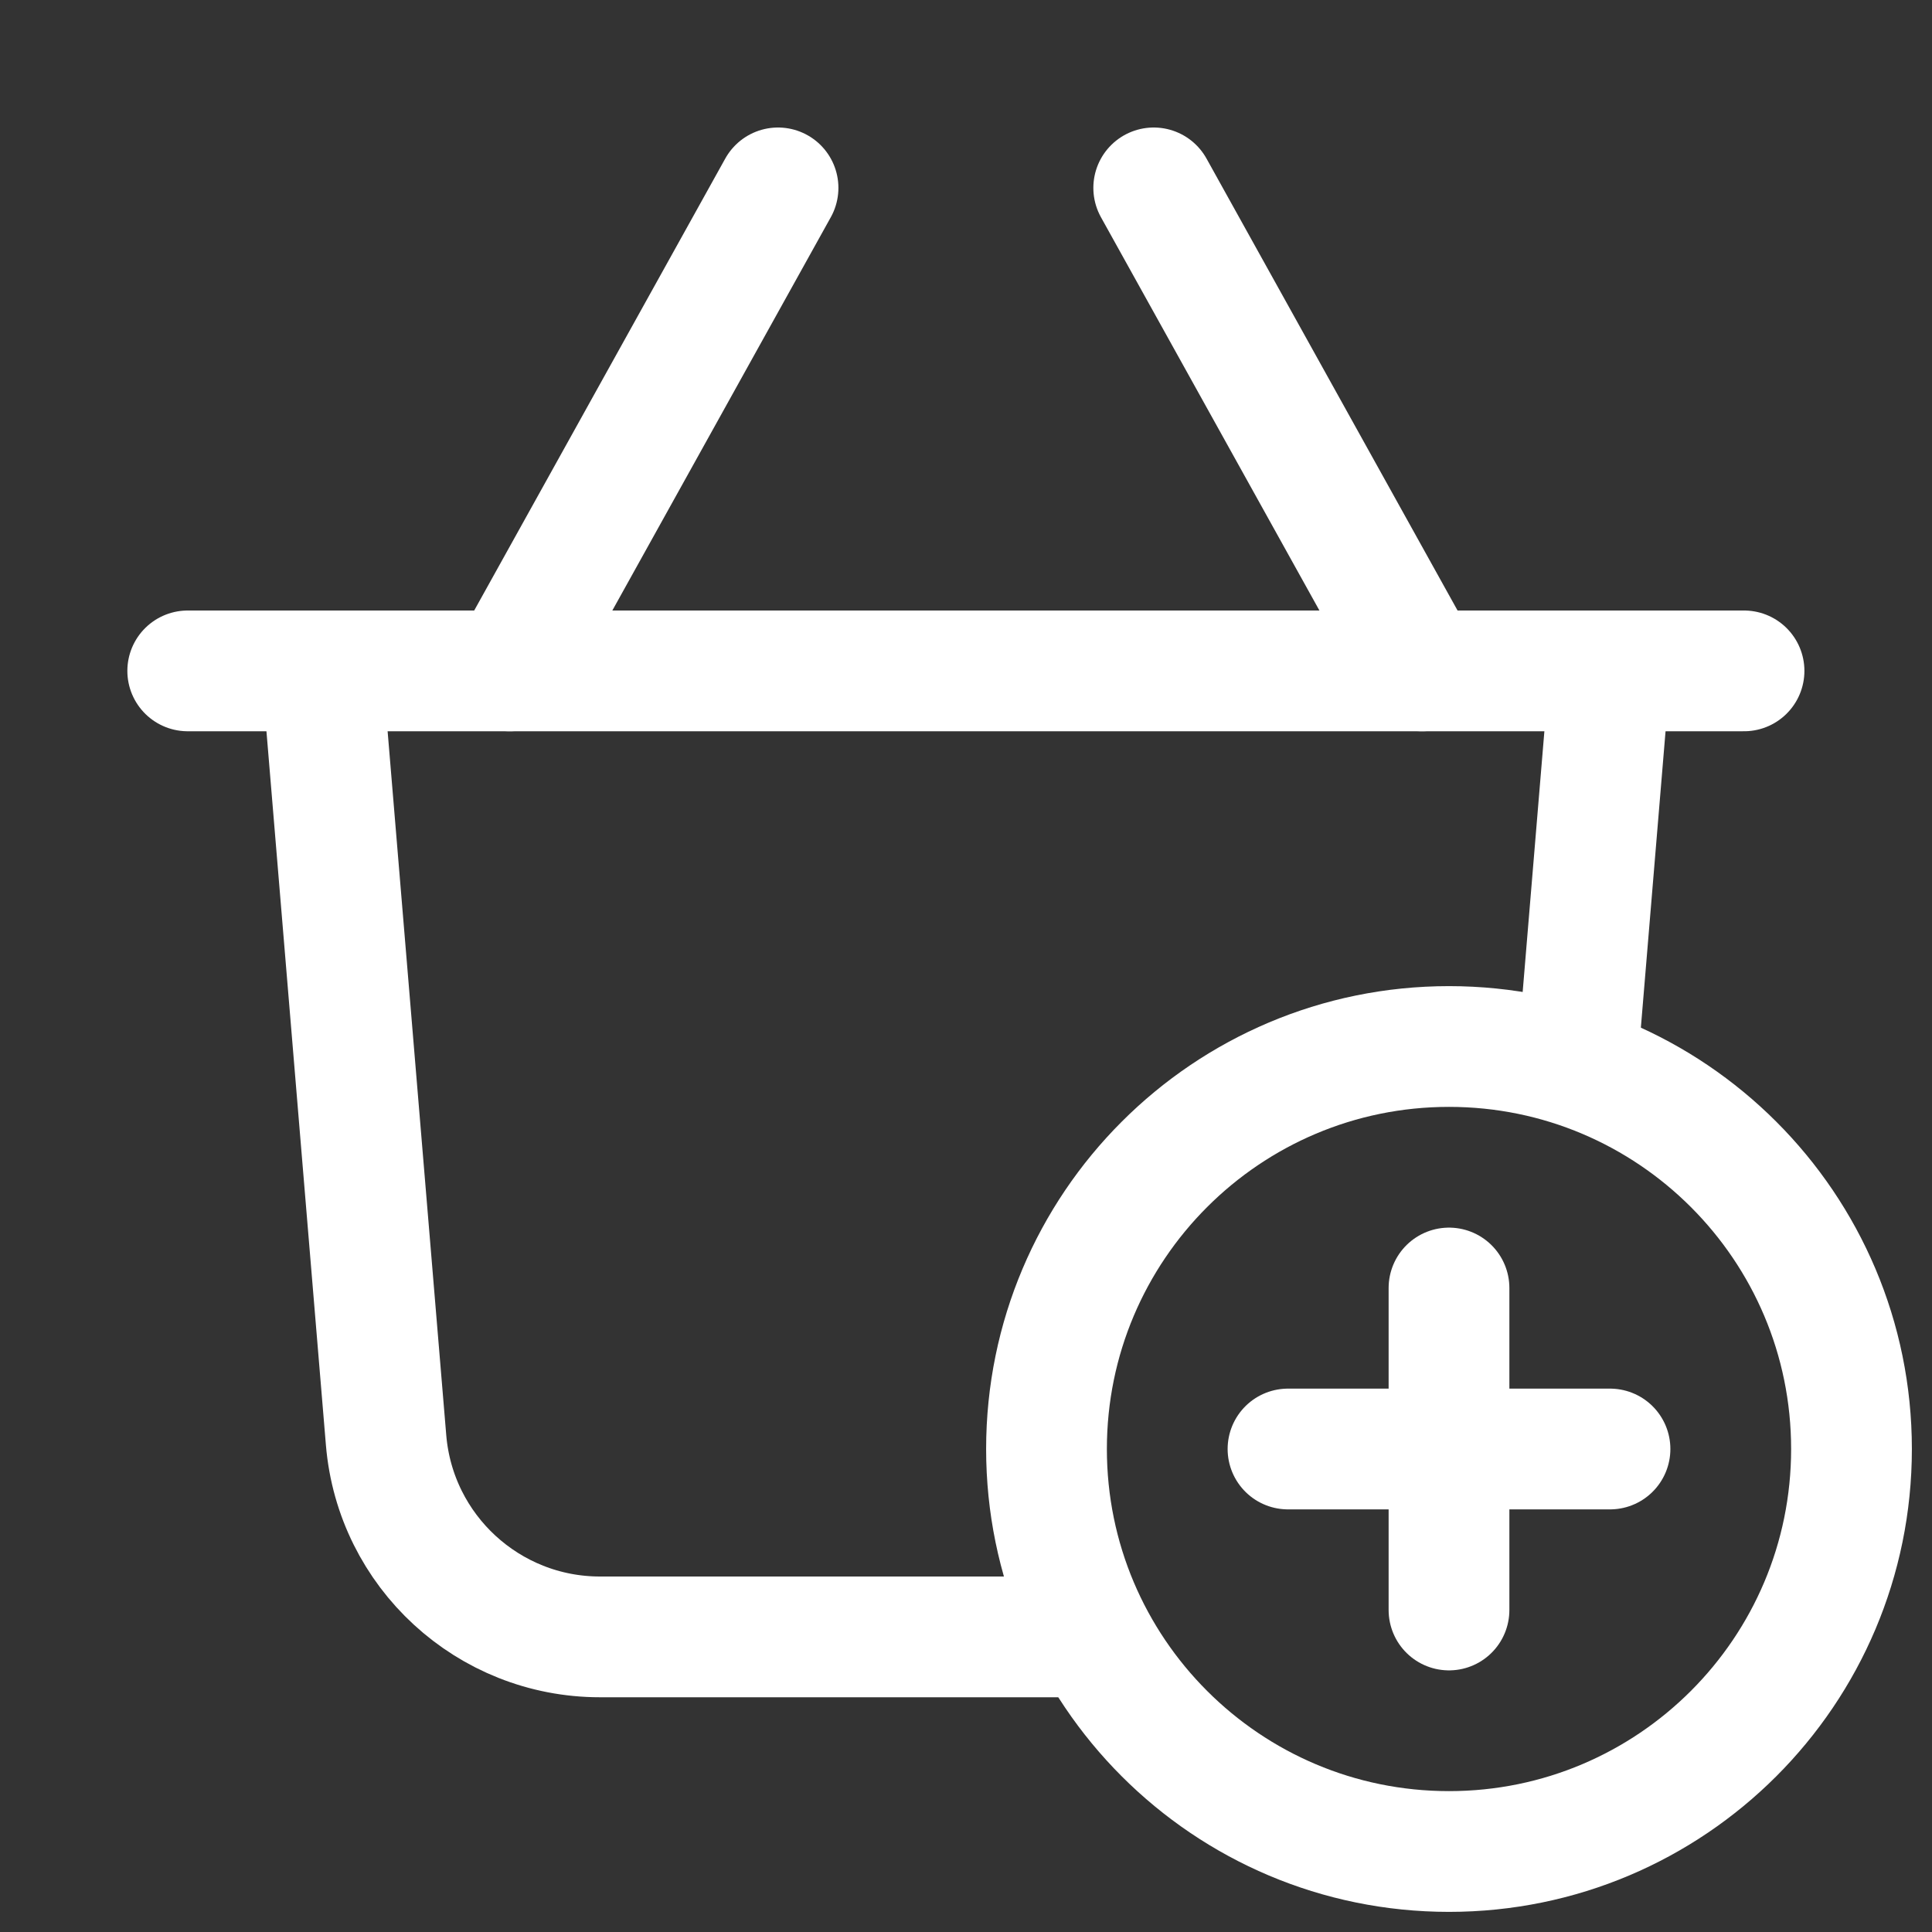
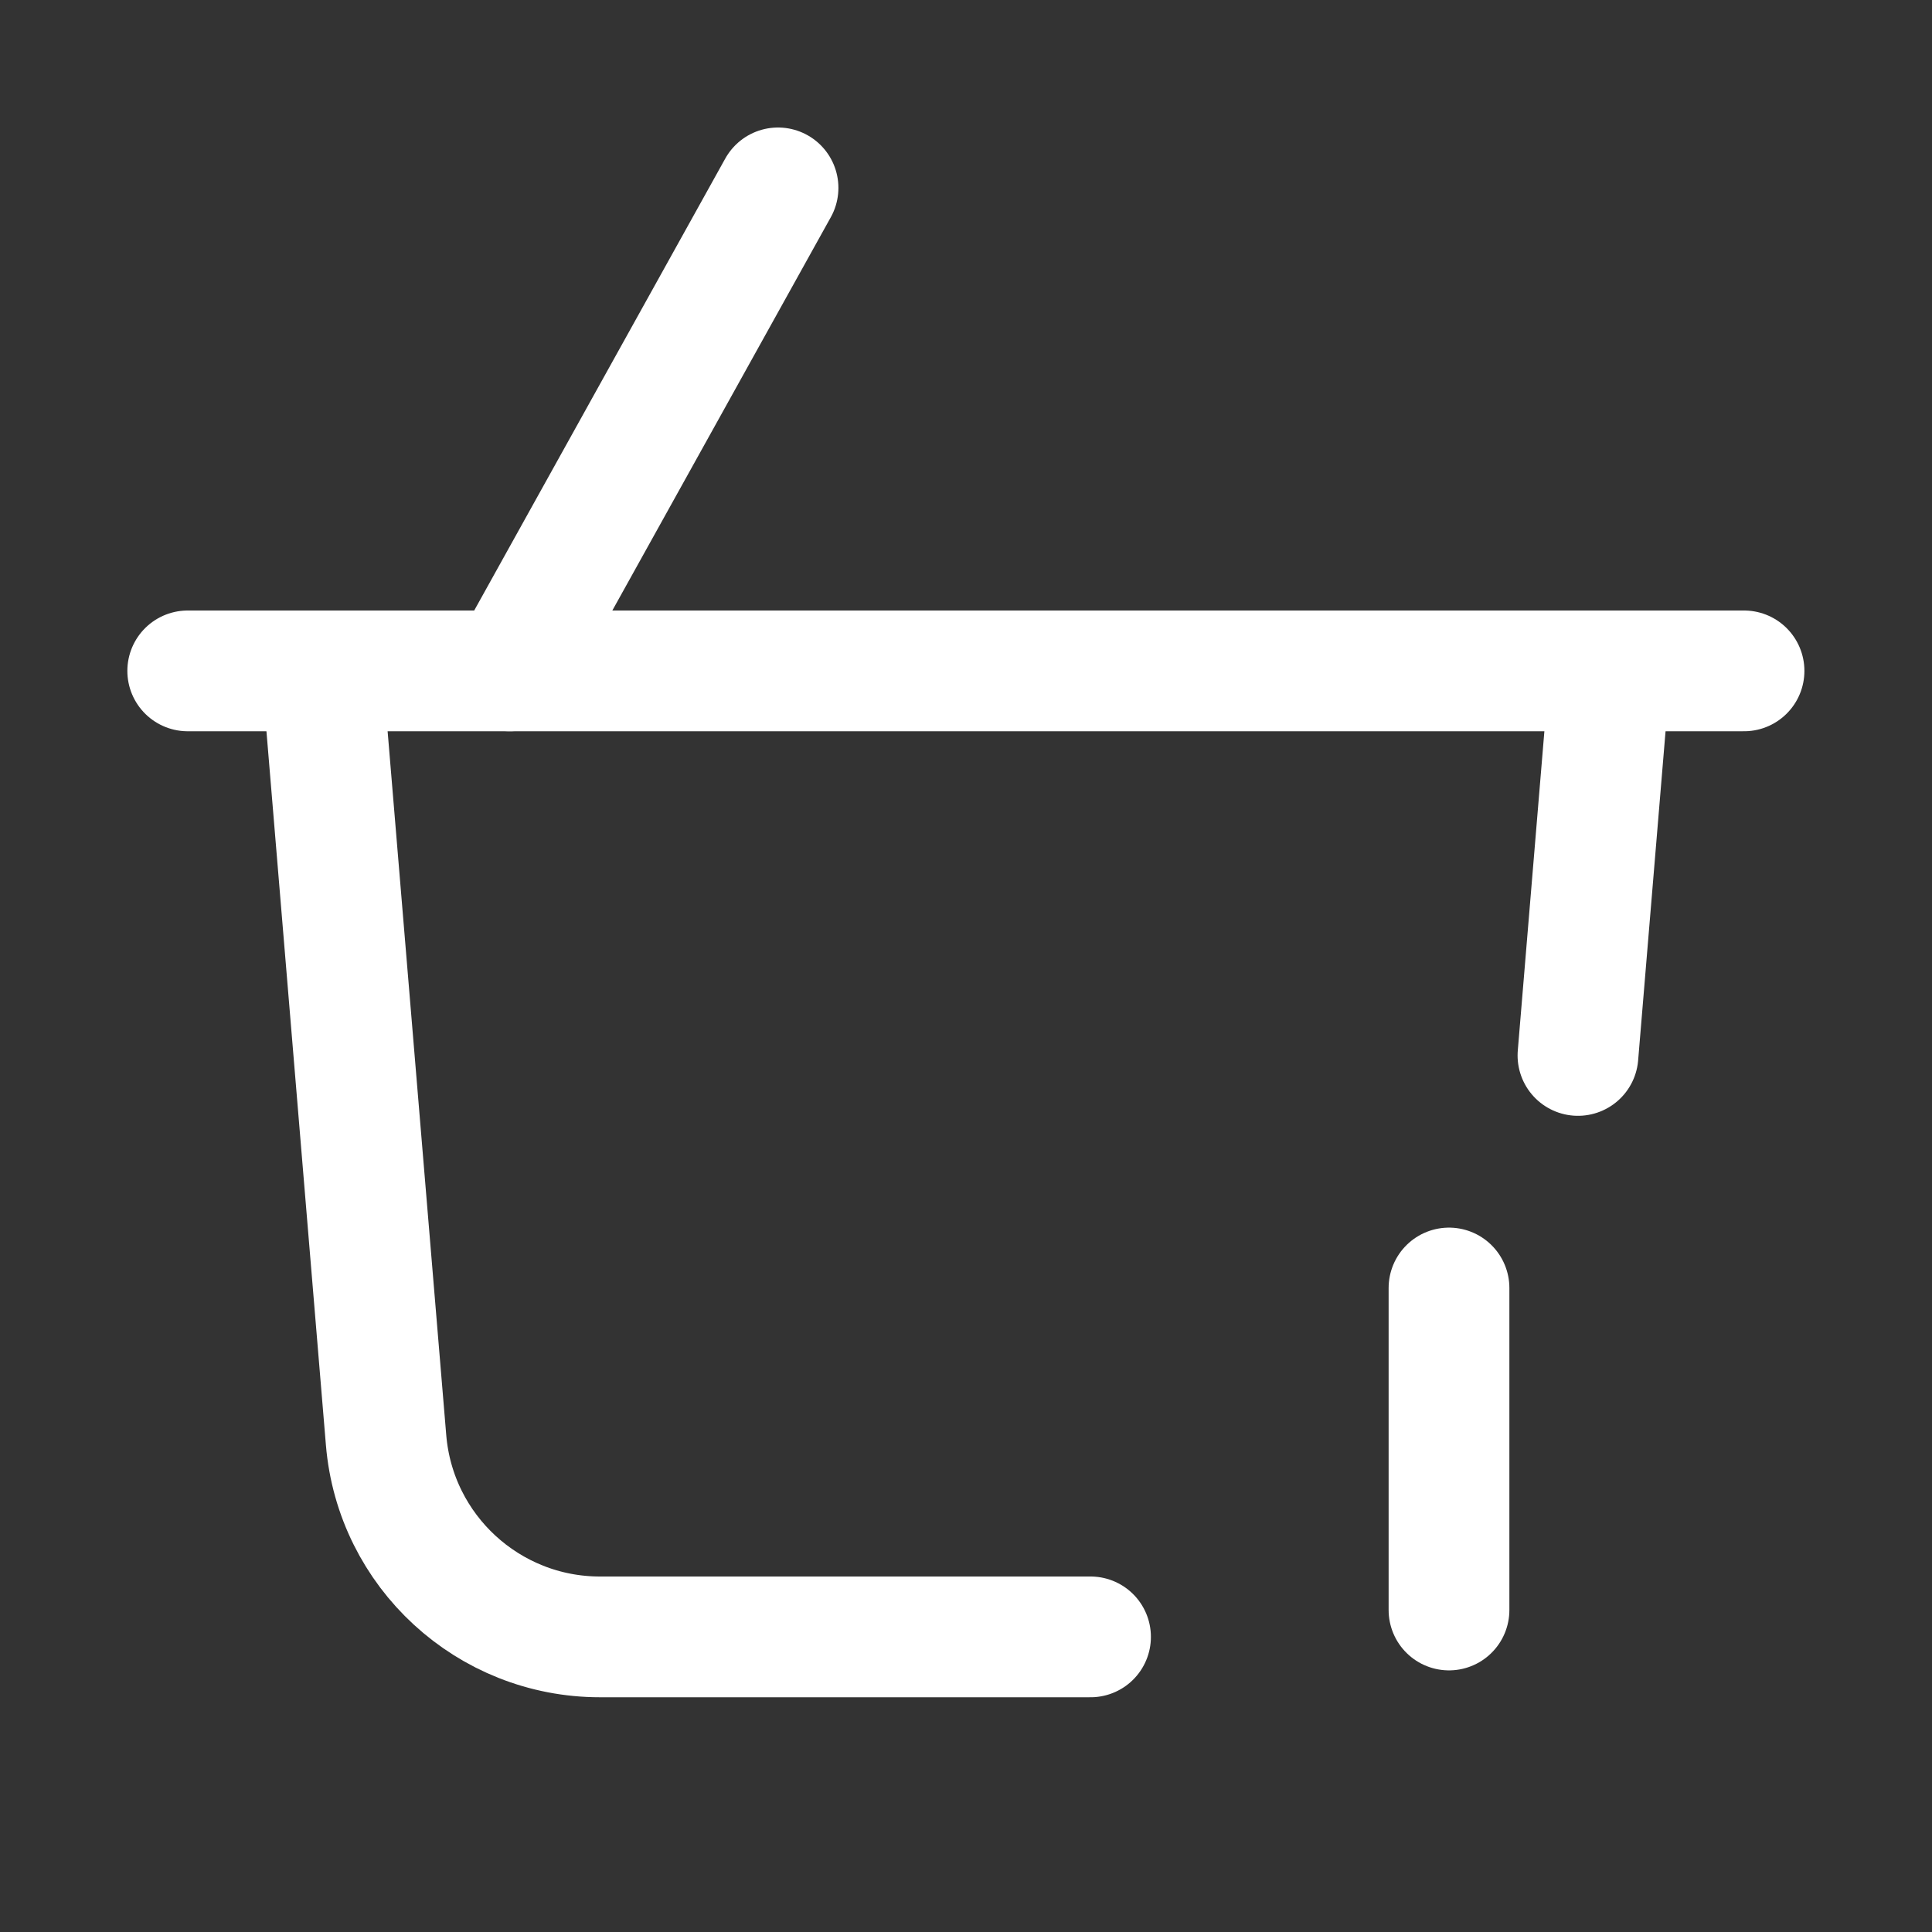
<svg xmlns="http://www.w3.org/2000/svg" viewBox="0 0 24 24" fill="none">
  <rect x="0" y="0" width="24" height="24" fill="#333333" stroke="none" />
  <path d="M6.332 8.334L9.665 2.334" stroke="white" stroke-width="1.5" stroke-linecap="round" stroke-linejoin="round" />
-   <path d="M17.665 8.334L14.332 2.334" stroke="white" stroke-width="1.5" stroke-linecap="round" stroke-linejoin="round" />
  <path d="M20 8.334L19.602 13.111M13.547 20.334H7.453C6.067 20.334 4.911 19.271 4.796 17.889L4 8.334" stroke="white" stroke-width="1.5" stroke-linecap="round" stroke-linejoin="round" />
  <path d="M2.332 8.334H21.665" stroke="white" stroke-width="1.5" stroke-linecap="round" stroke-linejoin="round" />
  <g clip-path="url(#clip0_8686_1720)">
-     <path d="M18 23C20.761 23 23 20.761 23 18C23 15.239 20.761 13 18 13C15.239 13 13 15.239 13 18C13 20.761 15.239 23 18 23Z" stroke="white" stroke-width="1.5" stroke-linecap="round" stroke-linejoin="round" />
    <path d="M18 16V20" stroke="white" stroke-width="1.5" stroke-linecap="round" stroke-linejoin="round" />
-     <path d="M16 18H20" stroke="white" stroke-width="1.5" stroke-linecap="round" stroke-linejoin="round" />
  </g>
  <defs>
    <clipPath id="clip0_8686_1720">
      <rect width="12" height="12" fill="white" transform="translate(12 12)" />
    </clipPath>
  </defs>
</svg>